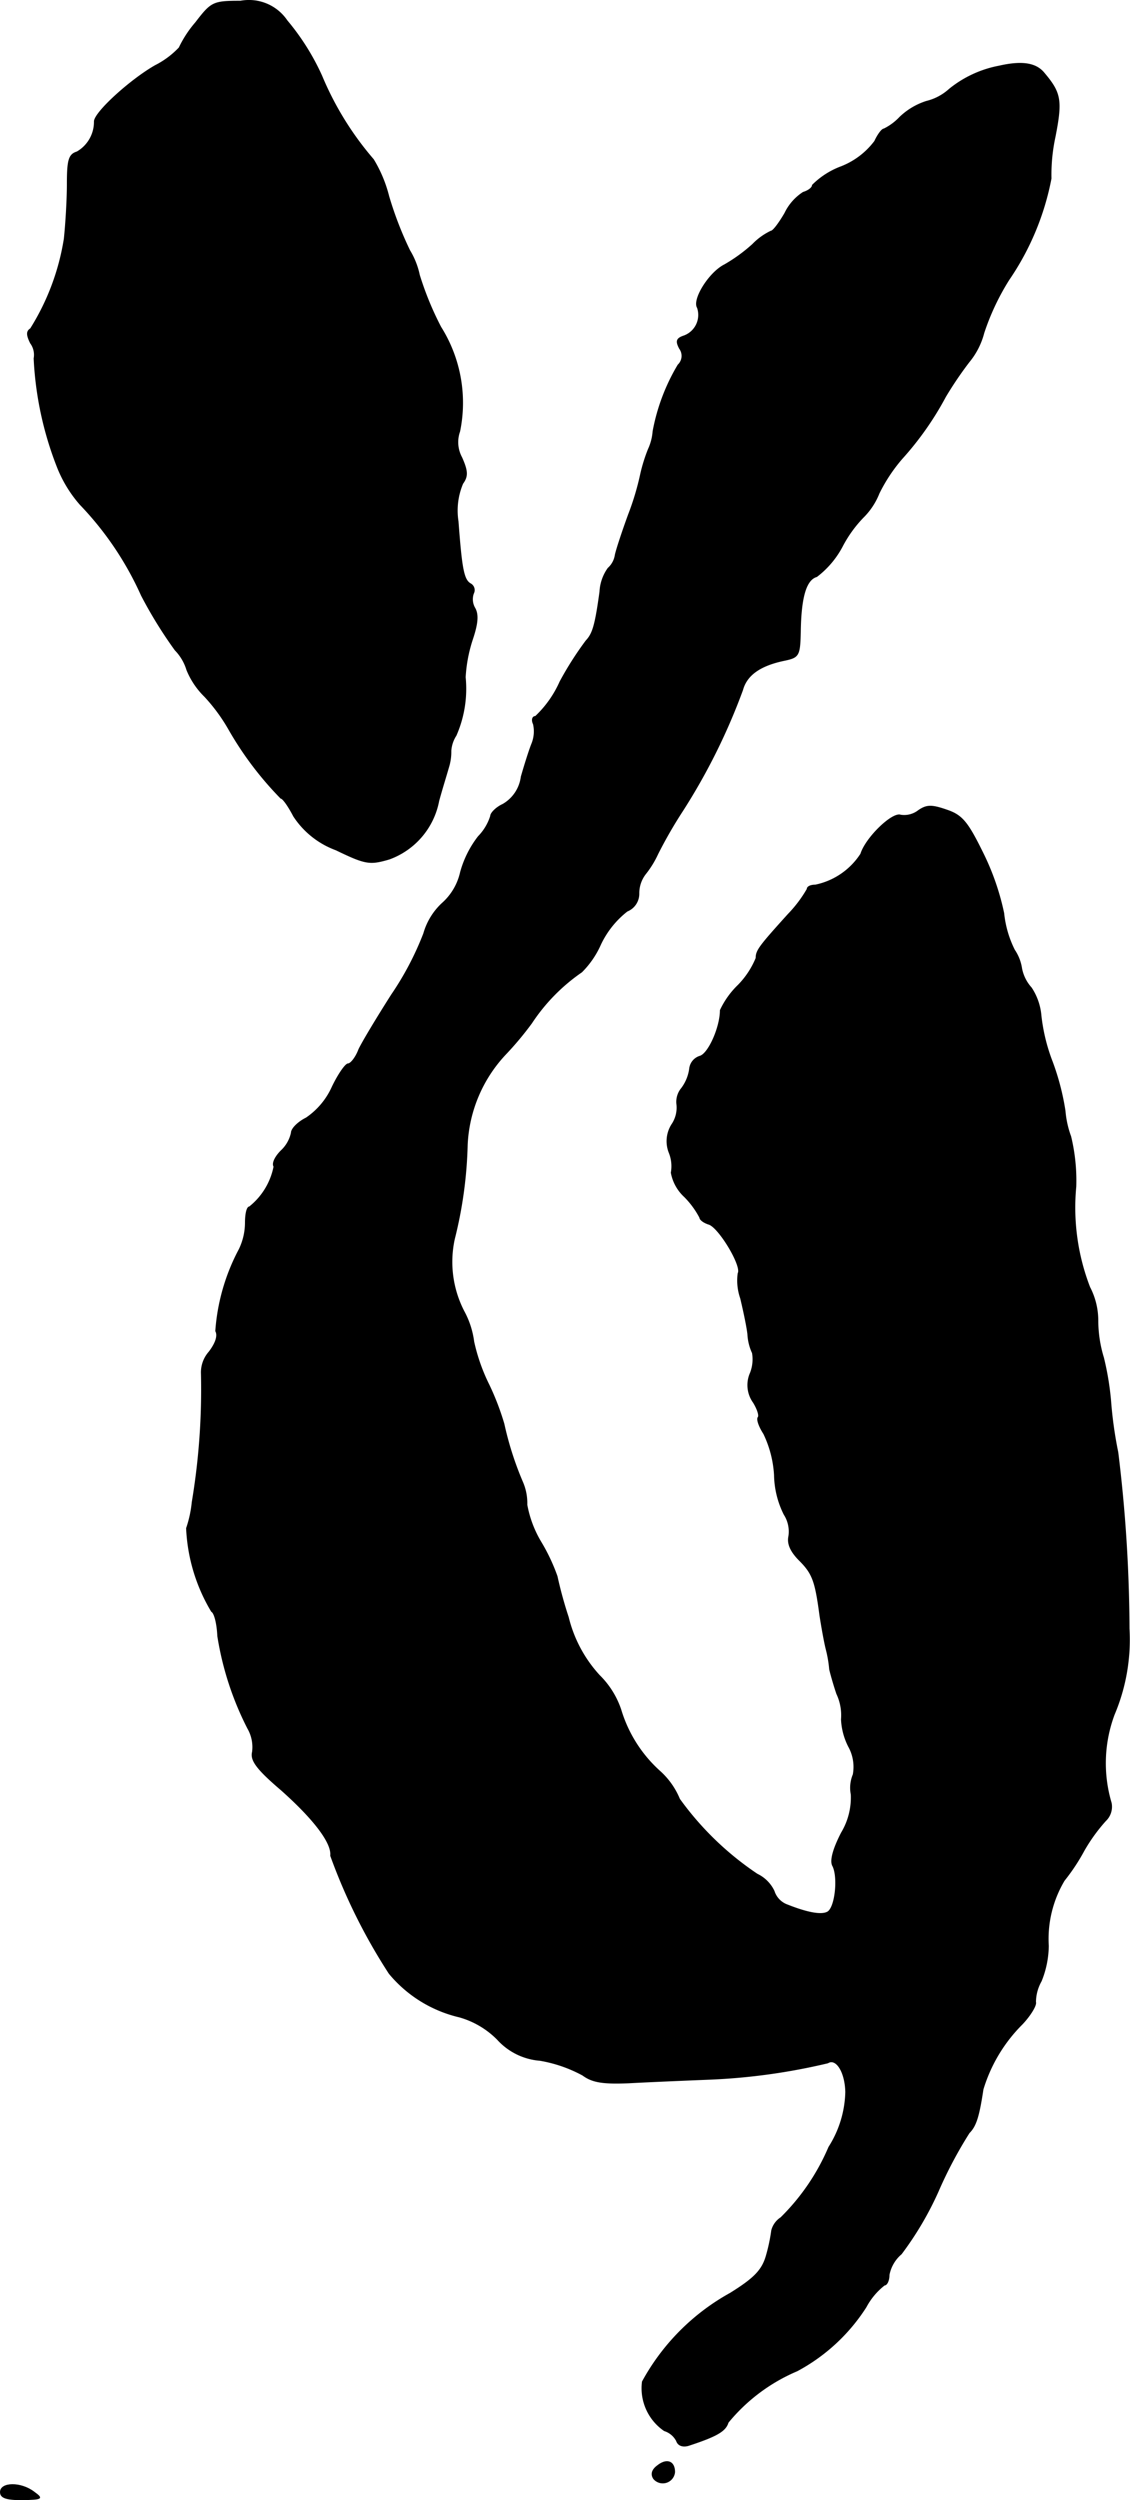
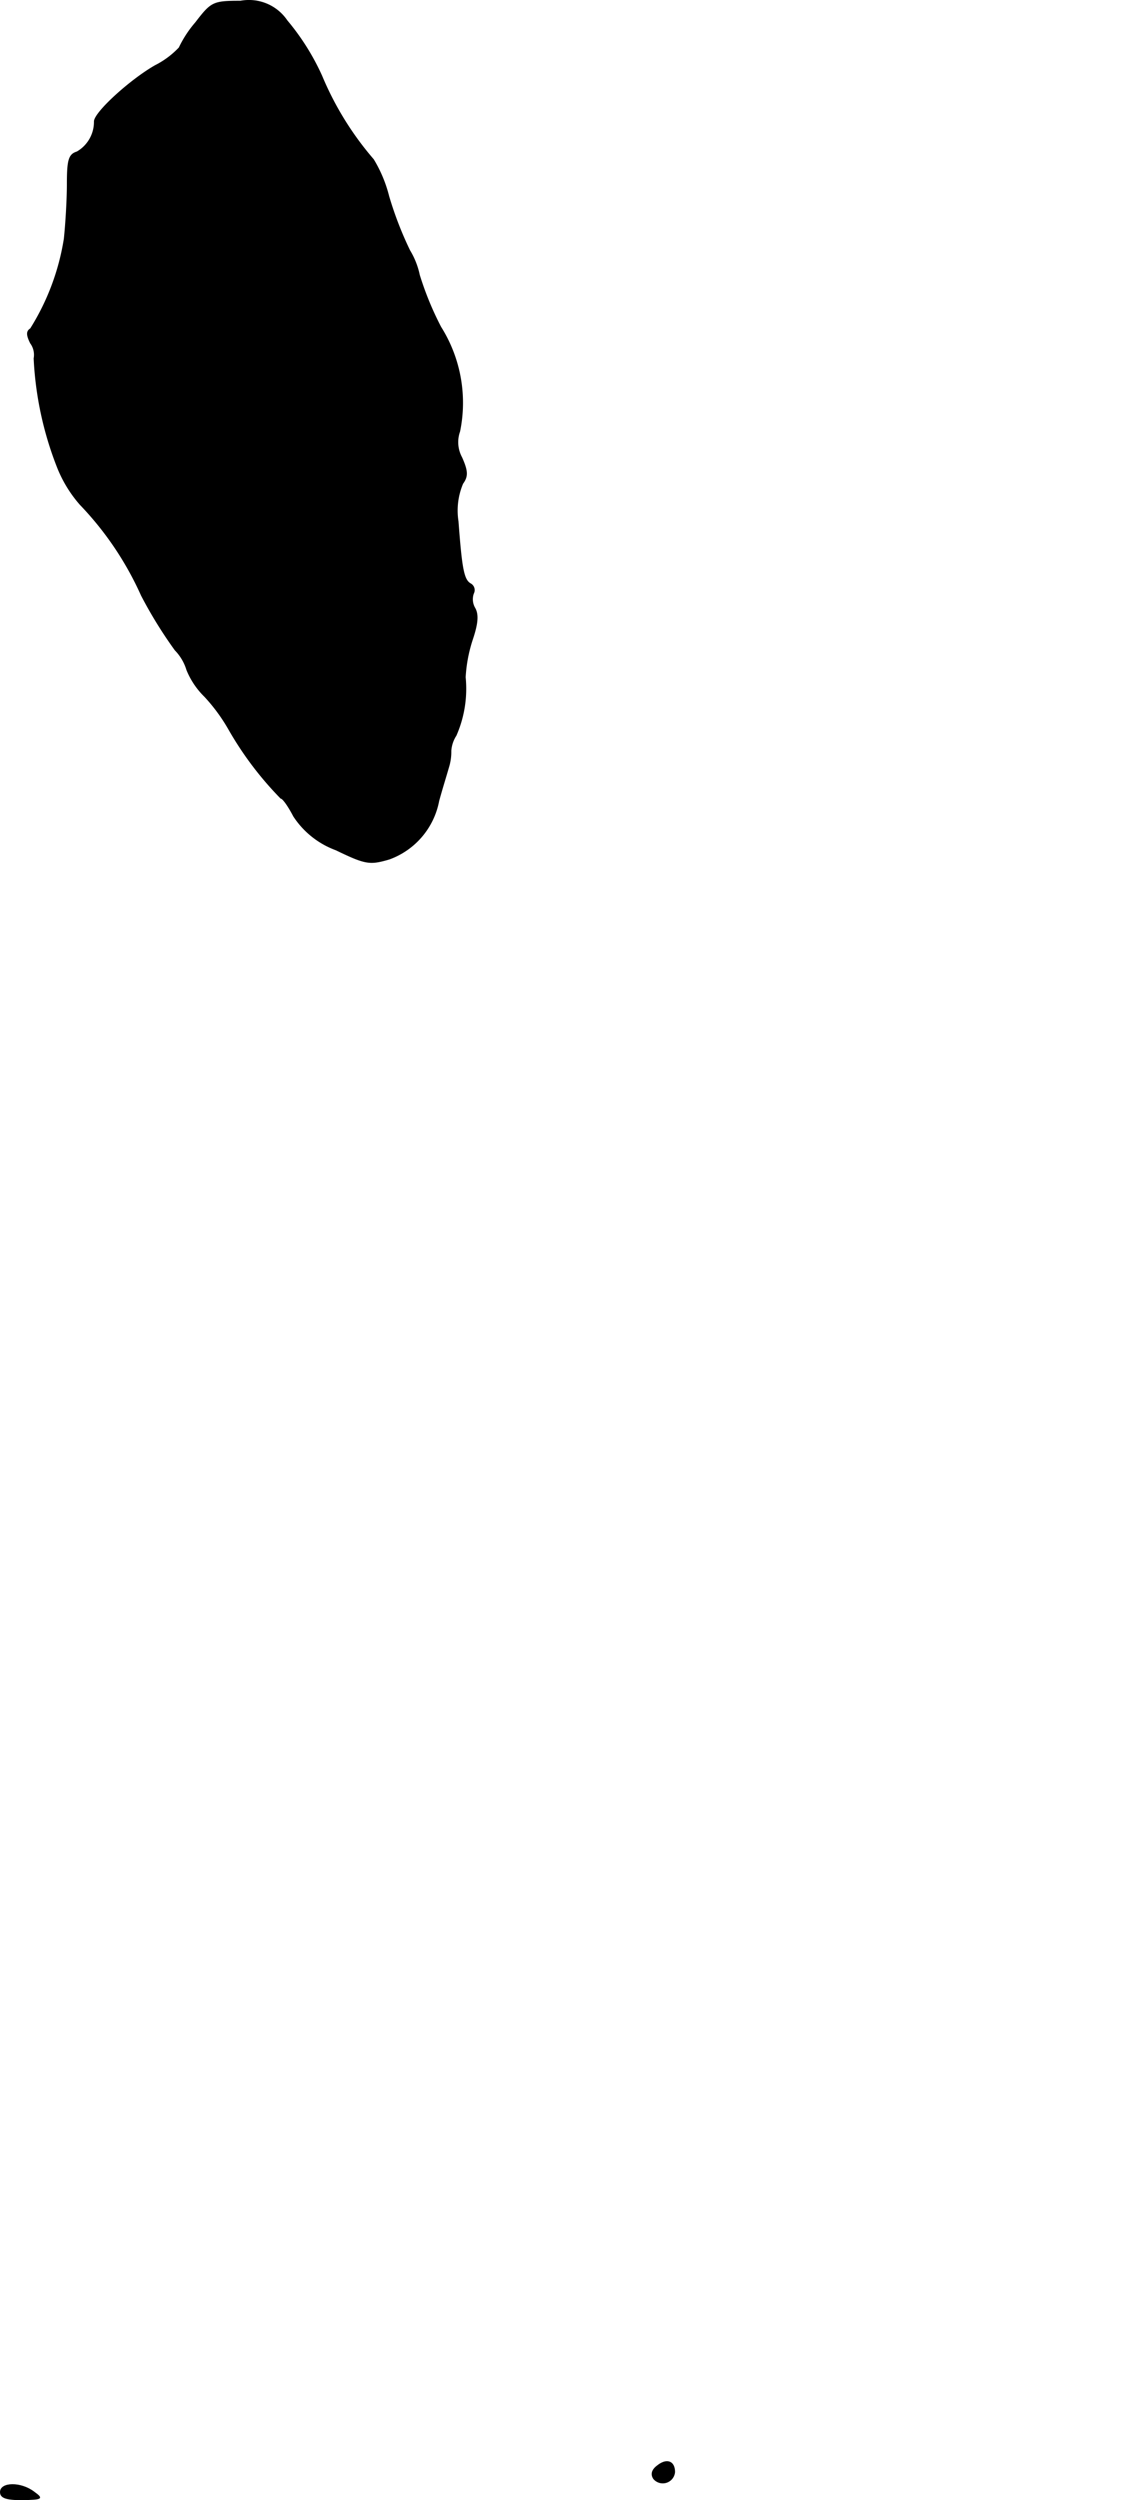
<svg xmlns="http://www.w3.org/2000/svg" version="1.1" width="4.727mm" height="10.455mm" viewBox="0 0 13.4 29.638">
  <defs>
    <style type="text/css">
      .a {
        stroke: #000;
        stroke-linecap: round;
        stroke-linejoin: round;
        stroke-width: 0.01px;
      }
    </style>
  </defs>
  <path class="a" d="M2.319.269a1.323,1.323,0,0,0-.194.297,1.032,1.032,0,0,1-.285.212c-.297.17-.715.551-.721.66a.411.411,0,0,1-.206.363c-.097.03-.115.097-.115.382,0,.188-.018.478-.036.648a2.839,2.839,0,0,1-.4,1.066c-.048.03-.048.073,0,.17a.234.234,0,0,1,.042.182A4.044,4.044,0,0,0,.683,5.544a1.514,1.514,0,0,0,.267.436,3.787,3.787,0,0,1,.727,1.078,5.192,5.192,0,0,0,.4.648.575.575,0,0,1,.139.236.935.935,0,0,0,.212.315,2.095,2.095,0,0,1,.285.388,3.998,3.998,0,0,0,.618.818c.024,0,.091.097.151.212a1.019,1.019,0,0,0,.503.4c.351.17.4.176.63.109a.915.915,0,0,0,.588-.69c.036-.133.091-.309.115-.394A.619.619,0,0,0,5.347,8.9a.383.383,0,0,1,.061-.182,1.38,1.38,0,0,0,.109-.69,1.742,1.742,0,0,1,.085-.448c.061-.182.073-.291.03-.369a.208.208,0,0,1-.018-.176.085.085,0,0,0-.035-.115L5.577,6.919c-.079-.048-.103-.176-.145-.739A.823.823,0,0,1,5.487,5.732c.061-.085.061-.145-.012-.309a.38.38,0,0,1-.024-.309,1.685,1.685,0,0,0-.224-1.236,3.683,3.683,0,0,1-.254-.618.931.931,0,0,0-.115-.291,4.218,4.218,0,0,1-.248-.642,1.581,1.581,0,0,0-.182-.436A3.689,3.689,0,0,1,3.815.899,2.833,2.833,0,0,0,3.403.244.545.545,0,0,0,2.852.014C2.525.014,2.506.026,2.319.269Z" />
-   <path class="a" d="M11.846.784a1.328,1.328,0,0,0-.588.273.625.625,0,0,1-.273.145.809.809,0,0,0-.315.188.655.655,0,0,1-.188.139c-.024,0-.073.067-.109.145a.912.912,0,0,1-.4.303.949.949,0,0,0-.339.218c0,.03-.048.067-.109.085a.606.606,0,0,0-.218.248c-.067.115-.139.212-.164.212a.75.75,0,0,0-.218.157,1.927,1.927,0,0,1-.333.242c-.182.091-.382.412-.321.509a.265.265,0,0,1-.157.333c-.091.03-.103.061-.055.151a.147.147,0,0,1-.018.194,2.378,2.378,0,0,0-.297.787.615.615,0,0,1-.055.212,1.937,1.937,0,0,0-.091.291,3.189,3.189,0,0,1-.145.485c-.073.2-.145.418-.157.478a.262.262,0,0,1-.085.157.525.525,0,0,0-.097.279c-.055.4-.085.497-.164.581a3.928,3.928,0,0,0-.309.485,1.277,1.277,0,0,1-.291.412c-.036,0-.048.042-.024.091a.391.391,0,0,1-.018.23c-.03.073-.085.248-.127.394a.441.441,0,0,1-.218.327c-.079.036-.145.103-.145.139a.604.604,0,0,1-.145.242,1.213,1.213,0,0,0-.212.424.694.694,0,0,1-.218.369.78.78,0,0,0-.218.357,3.568,3.568,0,0,1-.382.727c-.17.267-.345.557-.388.648-.036.097-.097.17-.127.17s-.115.121-.188.273a.881.881,0,0,1-.309.369c-.097.048-.176.127-.176.176a.407.407,0,0,1-.121.212c-.073.073-.109.151-.085.188a.811.811,0,0,1-.291.478c-.03,0-.048.085-.048.188a.731.731,0,0,1-.073.315,2.42,2.42,0,0,0-.279.969c.03.055,0,.145-.079.248a.367.367,0,0,0-.091.26,8.096,8.096,0,0,1-.109,1.52,1.36,1.36,0,0,1-.067.309,2.094,2.094,0,0,0,.297.987c.036.018.067.151.073.291a3.641,3.641,0,0,0,.357,1.096.443.443,0,0,1,.055.279c-.024.097.048.2.339.448.388.345.606.63.588.781A6.799,6.799,0,0,0,4.615,23.394a1.532,1.532,0,0,0,.83.515,1.028,1.028,0,0,1,.454.267.759.759,0,0,0,.503.248,1.634,1.634,0,0,1,.509.176c.115.085.242.103.545.091.218-.012.642-.03.939-.042A7.346,7.346,0,0,0,9.817,24.454c.097-.061.206.103.212.345a1.27,1.27,0,0,1-.2.654,2.6,2.6,0,0,1-.569.836.257.257,0,0,0-.109.151,2.07,2.07,0,0,1-.061.291c-.048.176-.139.273-.43.454a2.641,2.641,0,0,0-1.042,1.048.609.609,0,0,0,.26.581.246.246,0,0,1,.145.121c.018.055.073.073.139.055.333-.109.442-.17.472-.273a2.132,2.132,0,0,1,.818-.612,2.205,2.205,0,0,0,.818-.757.815.815,0,0,1,.218-.26c.03,0,.055-.055.055-.121a.432.432,0,0,1,.145-.248,3.838,3.838,0,0,0,.436-.739,5.047,5.047,0,0,1,.369-.697c.079-.079.115-.188.164-.515a1.846,1.846,0,0,1,.466-.775c.097-.103.17-.224.157-.26a.514.514,0,0,1,.067-.248,1.141,1.141,0,0,0,.085-.418,1.354,1.354,0,0,1,.188-.775,2.378,2.378,0,0,0,.236-.357,2.043,2.043,0,0,1,.254-.351.229.229,0,0,0,.067-.212,1.649,1.649,0,0,1,.036-1.048,2.274,2.274,0,0,0,.176-1.018,17.474,17.474,0,0,0-.133-2.09,4.83,4.83,0,0,1-.085-.606,3.383,3.383,0,0,0-.085-.515,1.509,1.509,0,0,1-.067-.442.858.858,0,0,0-.097-.394,2.623,2.623,0,0,1-.164-1.193,2.228,2.228,0,0,0-.061-.594,1.141,1.141,0,0,1-.067-.303,2.96,2.96,0,0,0-.151-.581,2.166,2.166,0,0,1-.134-.545.708.708,0,0,0-.115-.333.475.475,0,0,1-.115-.23.529.529,0,0,0-.085-.218,1.251,1.251,0,0,1-.127-.436,2.998,2.998,0,0,0-.254-.727c-.176-.357-.242-.436-.424-.497-.176-.061-.236-.061-.333.006a.274.274,0,0,1-.212.055c-.097-.036-.412.267-.472.46a.846.846,0,0,1-.539.369c-.055,0-.097.018-.097.048a1.507,1.507,0,0,1-.224.297c-.345.382-.382.43-.382.521a1.004,1.004,0,0,1-.212.321,1.004,1.004,0,0,0-.212.297c0,.2-.139.515-.242.545a.174.174,0,0,0-.121.139.497.497,0,0,1-.097.242.25.25,0,0,0-.055.194.356.356,0,0,1-.061.236.369.369,0,0,0-.03.333.427.427,0,0,1,.024.236.512.512,0,0,0,.157.285,1.023,1.023,0,0,1,.182.248c0,.024.048.061.109.079.121.042.394.497.345.581a.637.637,0,0,0,.03.297c.03.127.073.321.085.424a.603.603,0,0,0,.055.224.448.448,0,0,1-.024.236.353.353,0,0,0,.036.351c.048.079.073.157.055.176-.018.024.012.109.067.194a1.303,1.303,0,0,1,.127.491,1.079,1.079,0,0,0,.115.466.374.374,0,0,1,.055.26c-.018.085.018.176.127.285.157.157.188.248.242.654.018.115.048.291.073.394a1.447,1.447,0,0,1,.042.242c.006.03.042.164.085.291a.593.593,0,0,1,.055.303.786.786,0,0,0,.085.321.498.498,0,0,1,.055.333.408.408,0,0,0-.024.236.81.81,0,0,1-.115.454c-.097.188-.139.333-.103.394.067.133.03.491-.061.545-.073.042-.242.012-.497-.091a.257.257,0,0,1-.139-.157.424.424,0,0,0-.2-.2,3.605,3.605,0,0,1-.921-.89.908.908,0,0,0-.23-.327,1.598,1.598,0,0,1-.466-.733,1.031,1.031,0,0,0-.254-.406,1.568,1.568,0,0,1-.369-.69,4.87,4.87,0,0,1-.133-.485,2.234,2.234,0,0,0-.188-.4,1.318,1.318,0,0,1-.17-.448.63.63,0,0,0-.048-.261,3.818,3.818,0,0,1-.224-.697,3.132,3.132,0,0,0-.176-.46,2.212,2.212,0,0,1-.182-.515,1.026,1.026,0,0,0-.115-.357,1.276,1.276,0,0,1-.115-.86A5.055,5.055,0,0,0,5.541,13.57a1.676,1.676,0,0,1,.448-1.066,3.799,3.799,0,0,0,.315-.376,2.213,2.213,0,0,1,.594-.606,1.076,1.076,0,0,0,.224-.327,1.091,1.091,0,0,1,.315-.394.222.222,0,0,0,.139-.212.374.374,0,0,1,.079-.23,1.147,1.147,0,0,0,.145-.236,5.363,5.363,0,0,1,.297-.515A7.326,7.326,0,0,0,8.806,8.179c.048-.176.206-.291.497-.351.17-.036.182-.055.188-.339.006-.412.067-.618.194-.654a1.088,1.088,0,0,0,.309-.369,1.476,1.476,0,0,1,.242-.333.832.832,0,0,0,.188-.285,1.931,1.931,0,0,1,.273-.412,3.677,3.677,0,0,0,.515-.733,4.334,4.334,0,0,1,.279-.412.889.889,0,0,0,.176-.345,2.867,2.867,0,0,1,.297-.63A3.182,3.182,0,0,0,12.464,2.116a2.12,2.12,0,0,1,.048-.497c.085-.436.067-.521-.139-.763C12.276.747,12.113.723,11.846.784Z" />
  <path class="a" d="M7.8,29.227c-.067.048-.085.103-.048.157a.141.141,0,0,0,.248-.079C8,29.178,7.909,29.142,7.8,29.227Z" />
  <path class="a" d="M.005,29.542c0,.067.067.091.26.091.236-.006.248-.012.139-.091C.247,29.421.005,29.427.005,29.542Z" />
</svg>